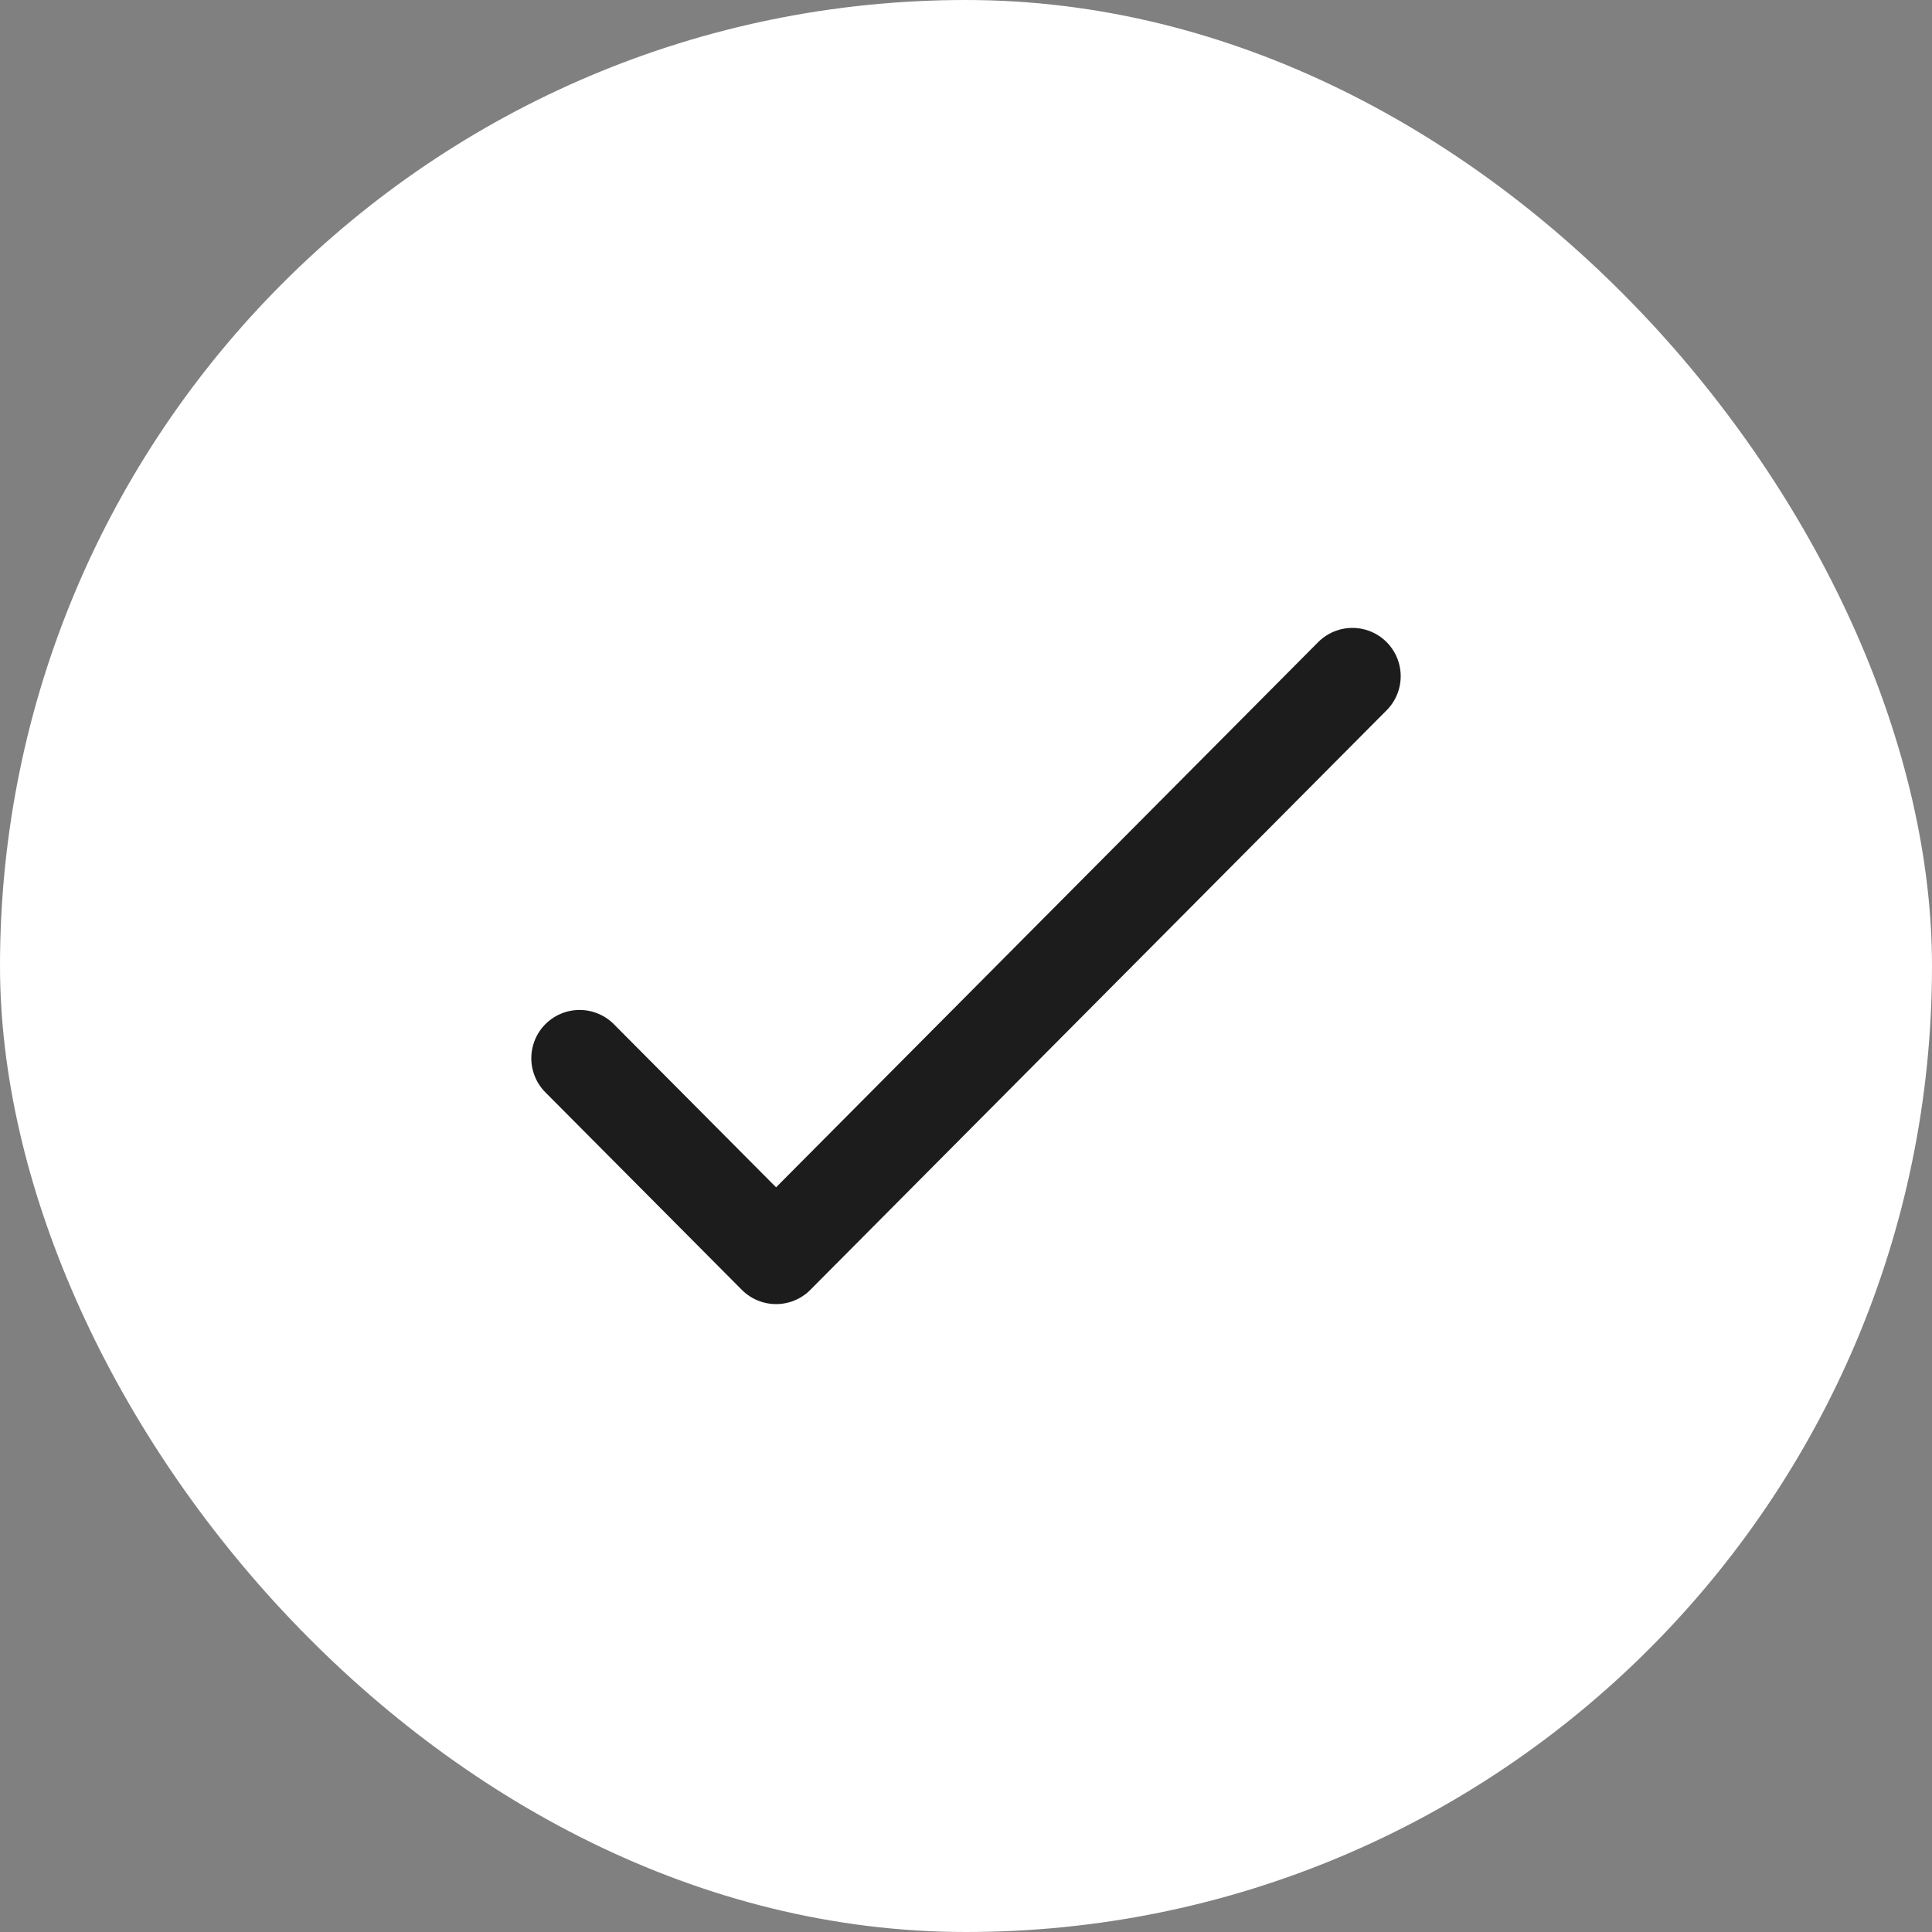
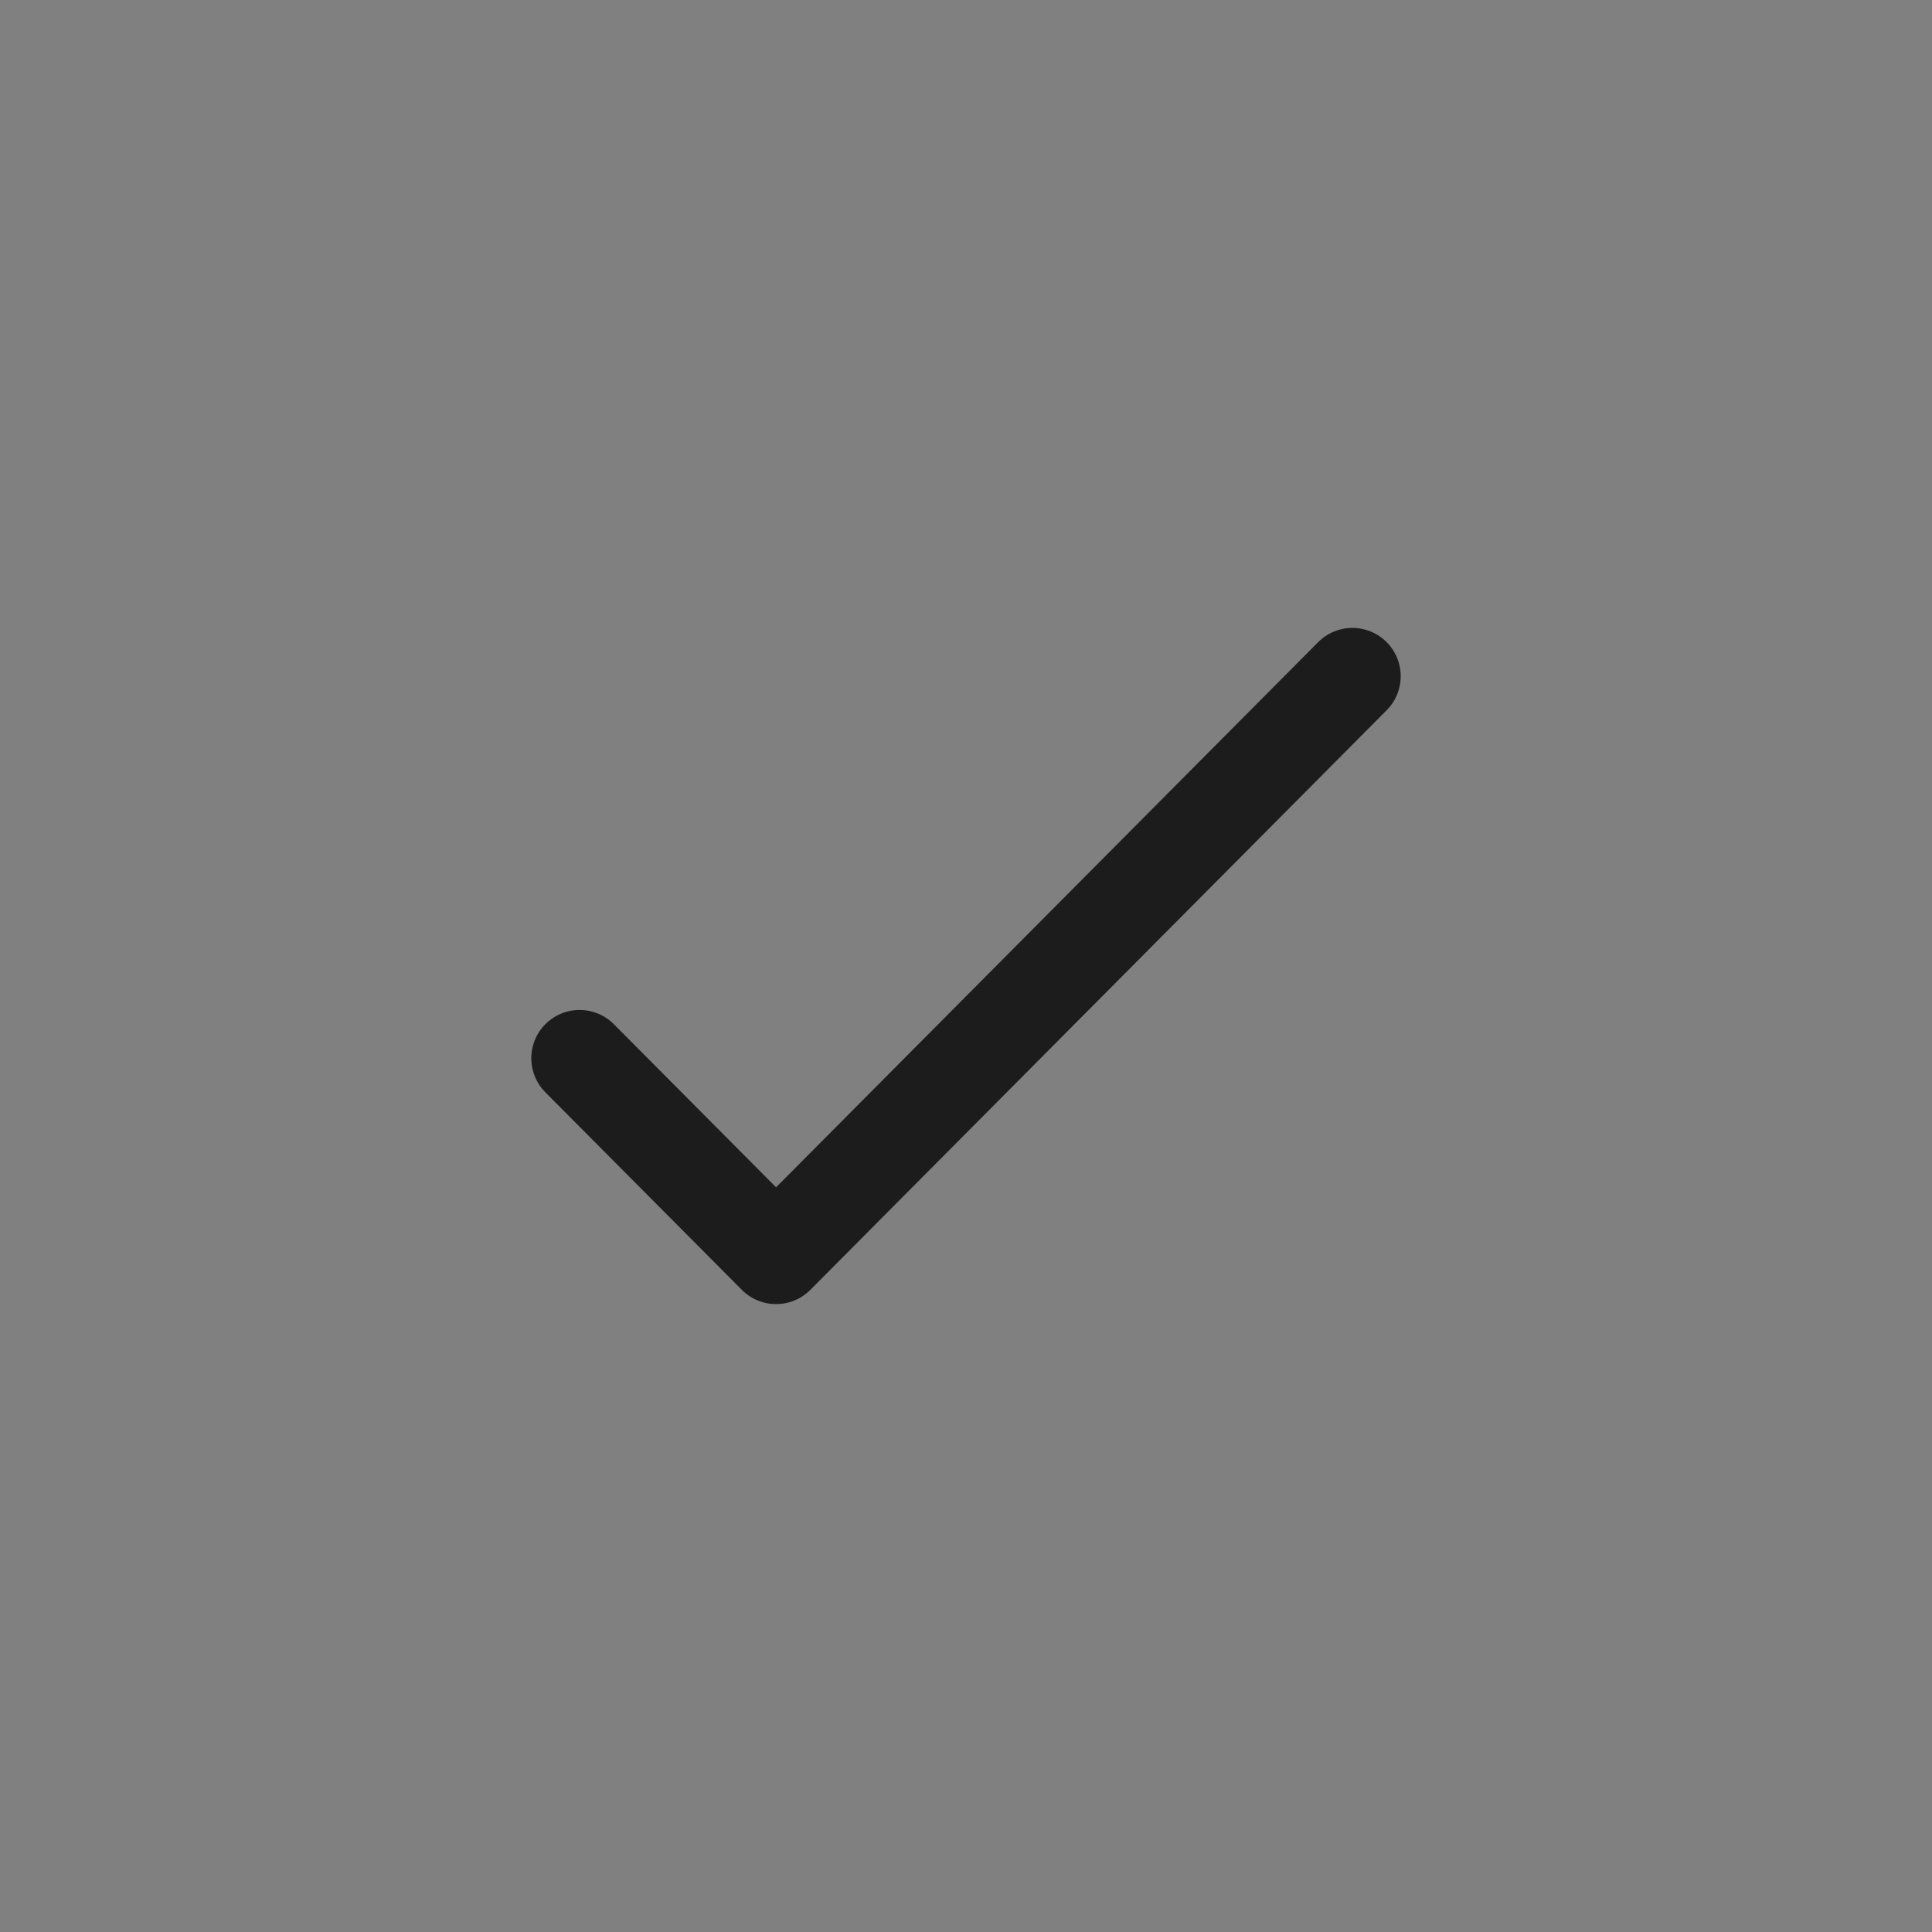
<svg xmlns="http://www.w3.org/2000/svg" width="20" height="20" viewBox="0 0 20 20" fill="none">
  <rect x="0" y="0" width="20" height="20" fill="#808080" stroke="none" />
-   <rect width="20" height="20" rx="10" fill="white" />
  <path d="M14 7L8.034 13L6 10.955" stroke="#1C1C1C" stroke-linecap="round" stroke-linejoin="round" />
</svg>